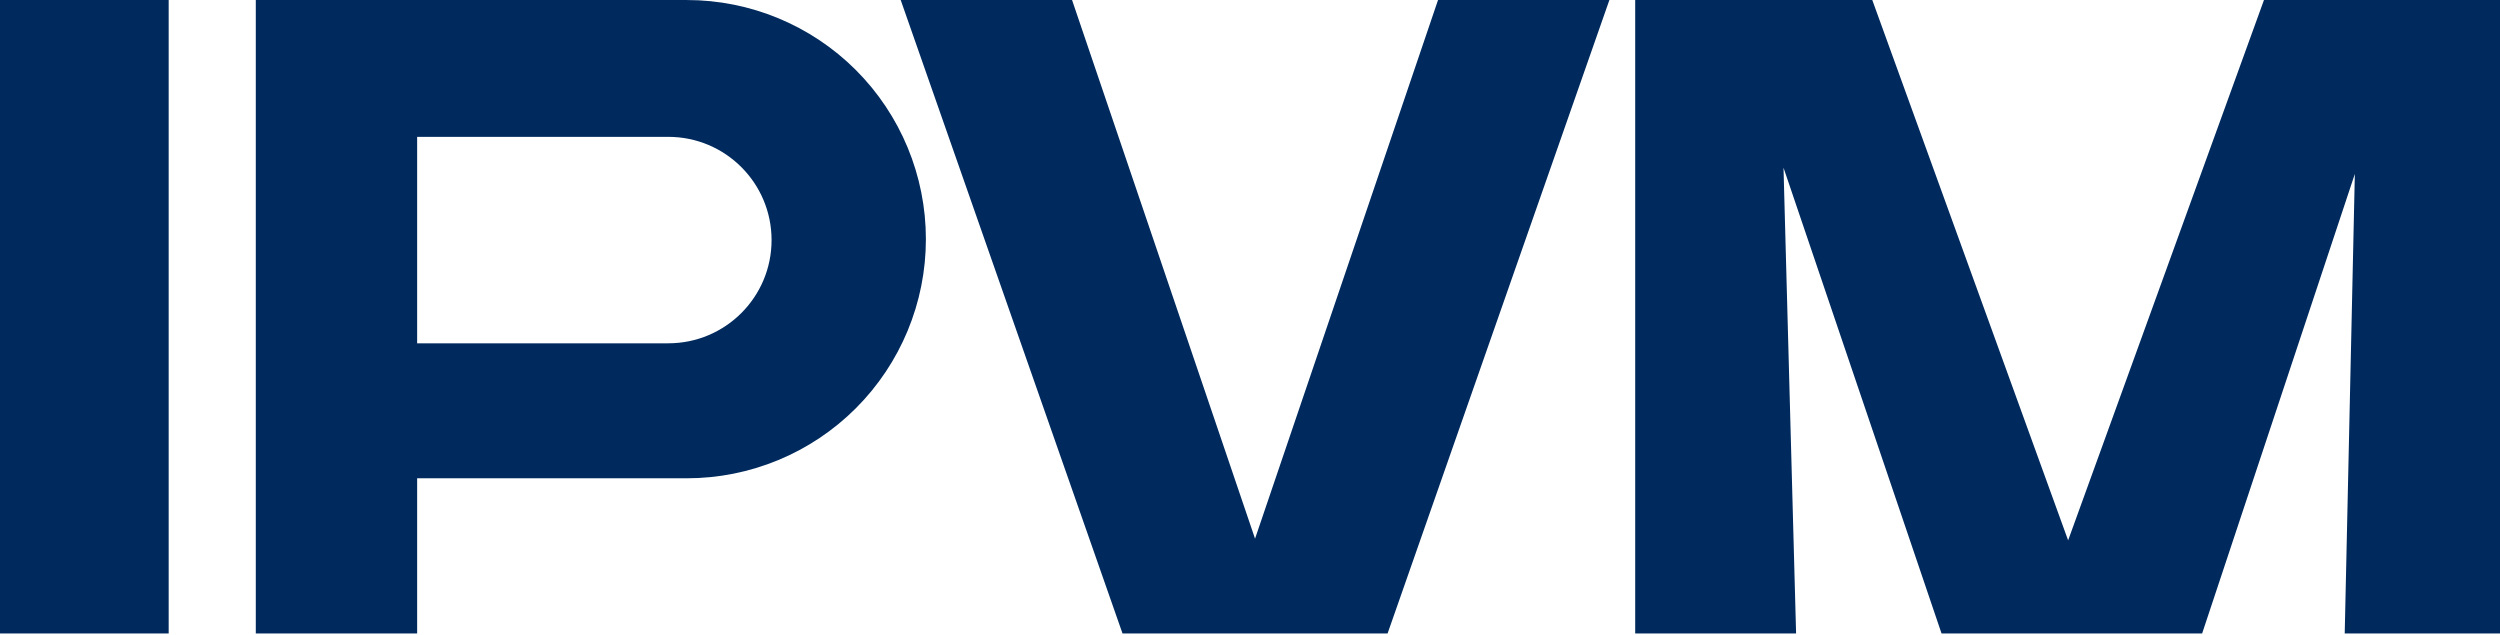
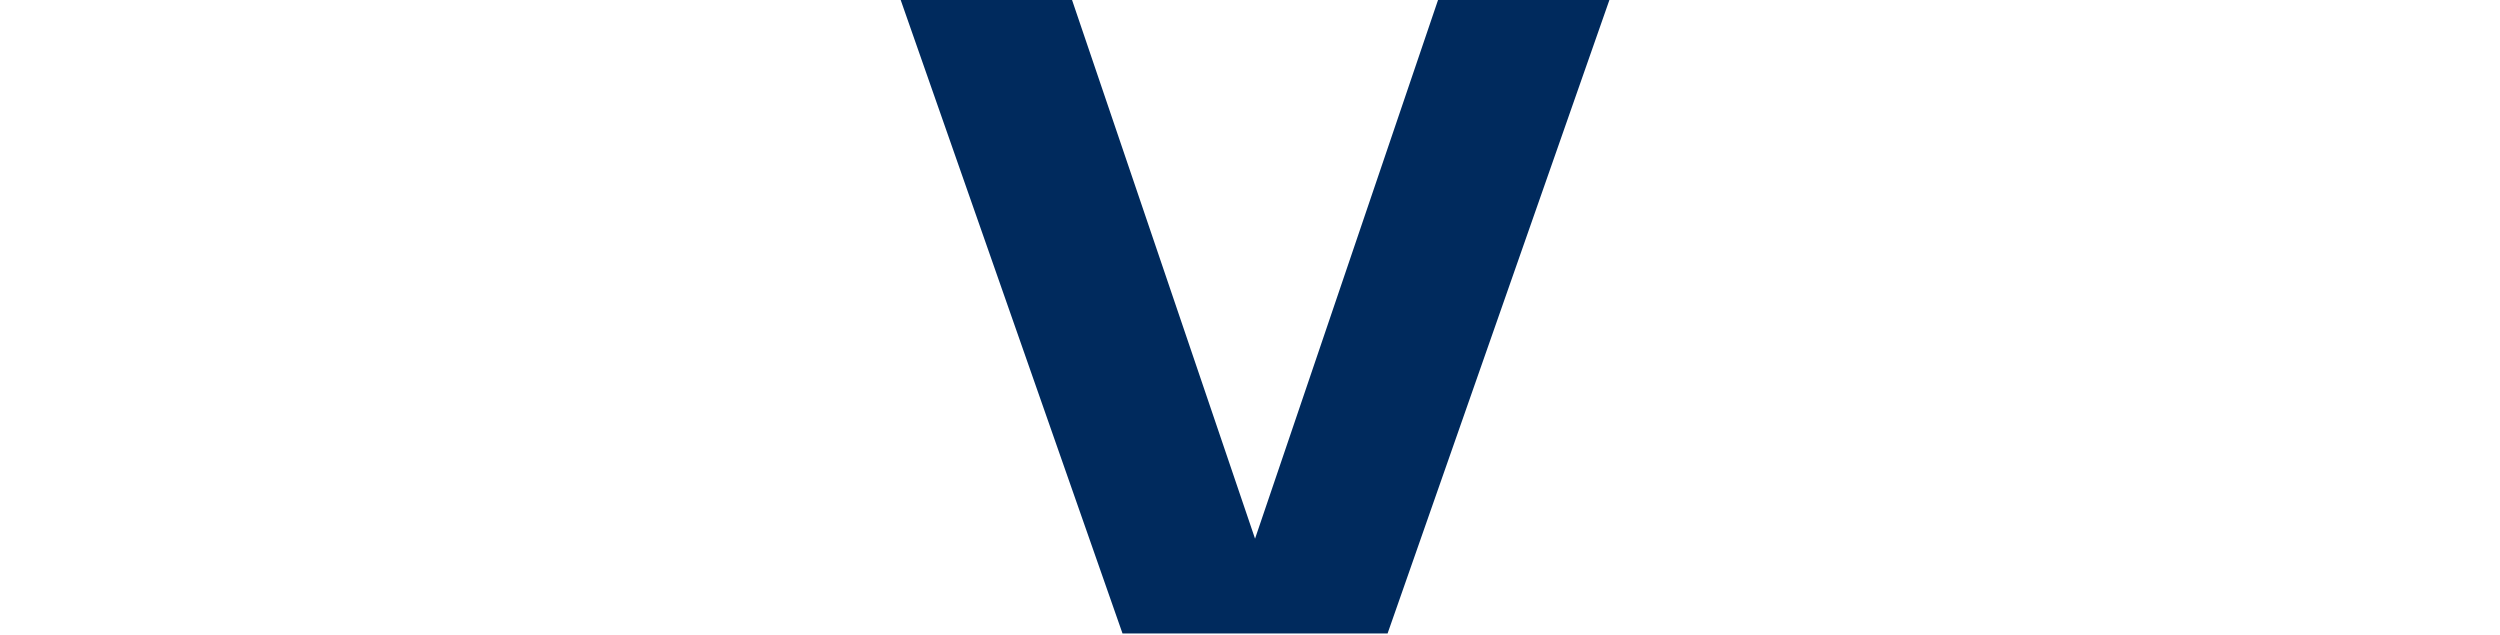
<svg xmlns="http://www.w3.org/2000/svg" width="100%" height="100%" viewBox="0 0 768 195" version="1.1" xml:space="preserve" style="fill-rule:evenodd;clip-rule:evenodd;stroke-linejoin:round;stroke-miterlimit:1.414;">
-   <rect id="ipvm_logo" x="0" y="0" width="768" height="194.604" style="fill:none;" />
  <clipPath id="_clip1">
    <rect id="ipvm_logo1" x="0" y="0" width="768" height="194.604" />
  </clipPath>
  <g clip-path="url(#_clip1)">
    <g>
-       <rect x="0" y="0" width="51.818" height="194.597" style="fill:#002a5d;" />
-       <path d="M128.147,0.006l82.83,0c19.481,0 38.161,7.739 51.945,21.511c13.772,13.784 21.511,32.464 21.511,51.945l0,0.012c0,19.48 -7.739,38.16 -21.511,51.933c-13.784,13.783 -32.464,21.522 -51.945,21.522l-82.83,0l0,47.675l-49.566,0l0,-194.598l49.566,0Zm0,42.036l0,63.42l77.157,0c17.519,0 31.721,-14.19 31.721,-31.71c0,-17.52 -14.202,-31.71 -31.721,-31.71l-77.157,0Z" style="fill:#002a5d;fill-rule:nonzero;" />
-       <path d="M502.331,194.6l0,-194.6l72.832,0l60.165,165.996l60.164,-165.996l72.508,0l0,194.6l-47.703,0l3.111,-141.165l-46.912,141.165l-80.055,0l-48.546,-143.084l3.864,143.084l-49.428,0Z" style="fill:#002a5d;fill-rule:nonzero;" />
      <path d="M276.694,0.006l52.641,0l56.214,165.476l56.214,-165.476l52.641,0l-68.142,194.598l-81.426,0l-68.142,-194.598Z" style="fill:#002a5d;fill-rule:nonzero;" />
    </g>
  </g>
</svg>